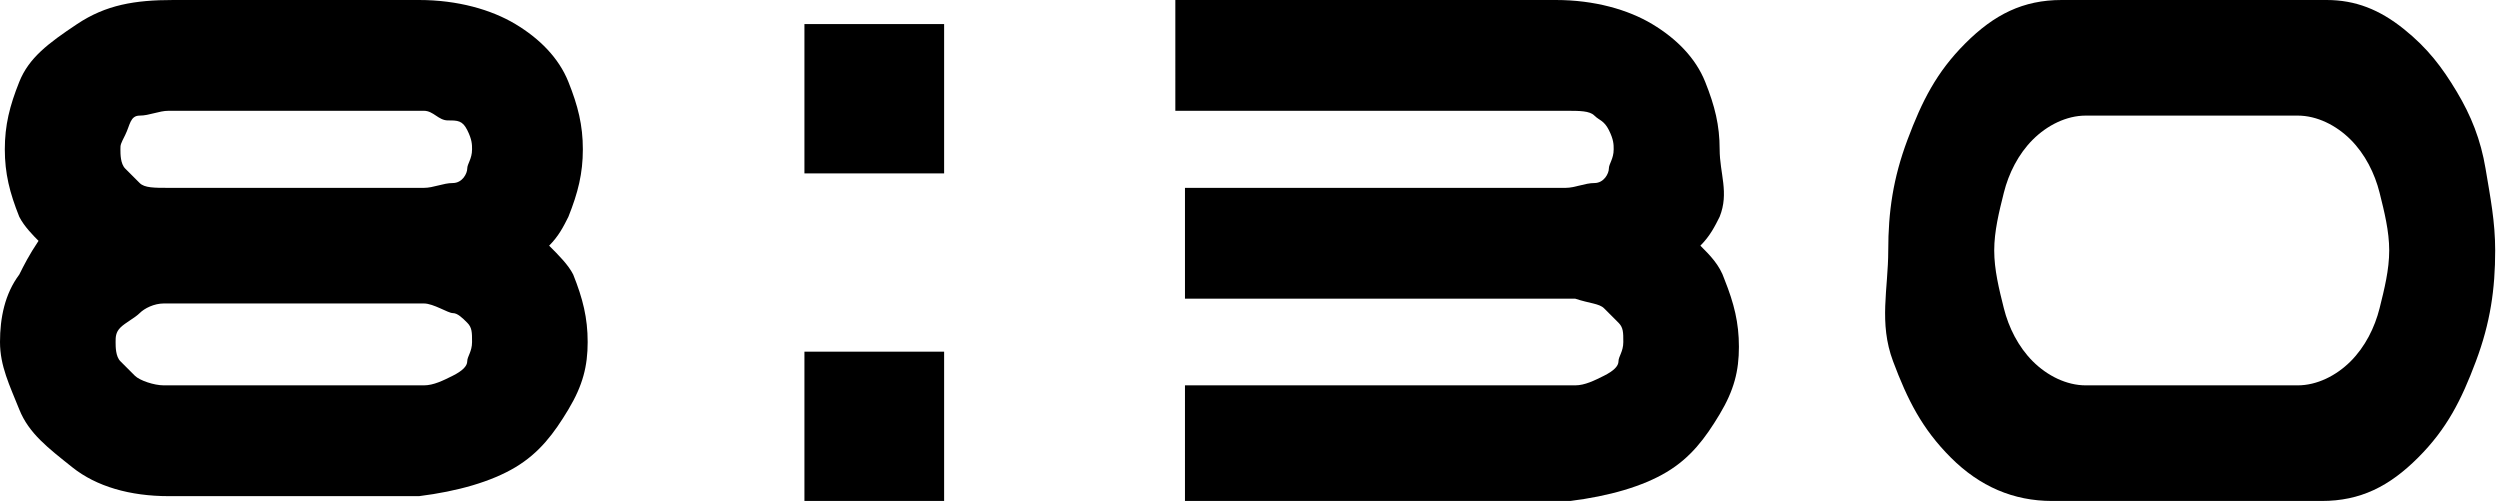
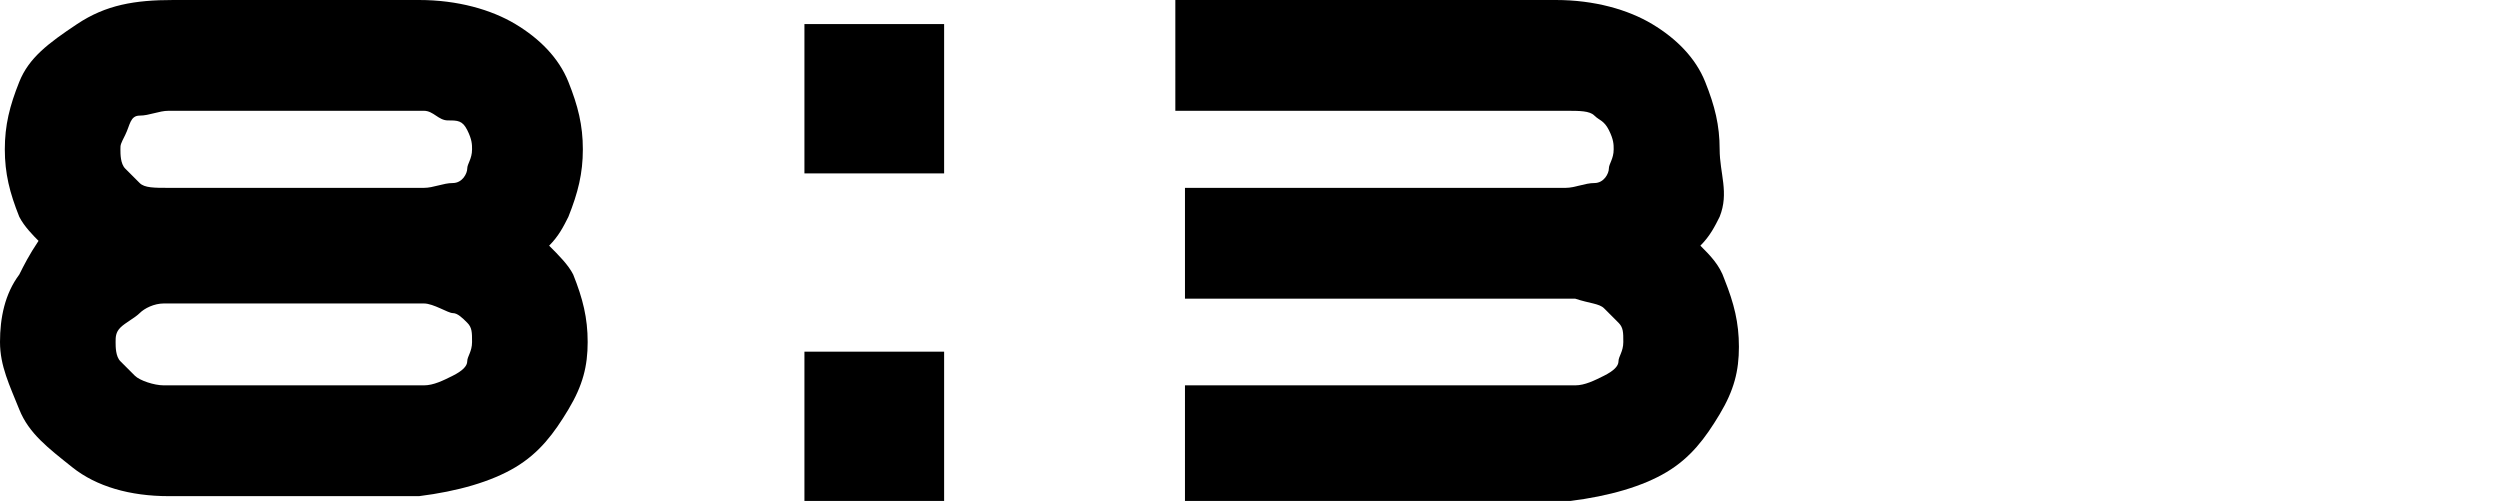
<svg xmlns="http://www.w3.org/2000/svg" version="1.1" id="レイヤー_1" x="0px" y="0px" width="51.9px" height="10.4px" viewBox="0 0 51.9 10.4" style="enable-background:new 0 0 51.9 10.4;" xml:space="preserve">
  <g>
    <path d="M11.9,5.7c0.2,0.5,0.3,0.9,0.3,1.4c0,0.5-0.1,0.9-0.4,1.4s-0.6,0.9-1.1,1.2s-1.2,0.5-2,0.6c-0.1,0-0.2,0-0.3,0H3.8   c-0.1,0-0.2,0-0.3,0c-0.8,0-1.5-0.2-2-0.6S0.6,9,0.4,8.5S0,7.6,0,7.1c0-0.5,0.1-1,0.4-1.4C0.5,5.5,0.6,5.3,0.8,5   C0.7,4.9,0.5,4.7,0.4,4.5C0.2,4,0.1,3.6,0.1,3.1s0.1-0.9,0.3-1.4S1,0.9,1.6,0.5S2.8,0,3.6,0h5.1c0.8,0,1.5,0.2,2,0.5   s0.9,0.7,1.1,1.2s0.3,0.9,0.3,1.4S12,4,11.8,4.5c-0.1,0.2-0.2,0.4-0.4,0.6C11.6,5.3,11.8,5.5,11.9,5.7z M8.8,8C9,8,9.2,7.9,9.4,7.8   s0.3-0.2,0.3-0.3s0.1-0.2,0.1-0.4s0-0.3-0.1-0.4S9.5,6.5,9.4,6.5S9,6.3,8.8,6.3H3.4C3.2,6.3,3,6.4,2.9,6.5S2.6,6.7,2.5,6.8   S2.4,7,2.4,7.1s0,0.3,0.1,0.4s0.2,0.2,0.3,0.3S3.2,8,3.4,8H8.8z M8.8,3.9c0.2,0,0.4-0.1,0.6-0.1s0.3-0.2,0.3-0.3s0.1-0.2,0.1-0.4   c0-0.1,0-0.2-0.1-0.4S9.5,2.5,9.3,2.5S9,2.3,8.8,2.3H3.5c-0.2,0-0.4,0.1-0.6,0.1S2.7,2.6,2.6,2.8S2.5,3,2.5,3.1   c0,0.1,0,0.3,0.1,0.4s0.2,0.2,0.3,0.3s0.3,0.1,0.6,0.1c0,0,0,0,0,0H8.8C8.7,3.9,8.7,3.9,8.8,3.9z" />
    <path d="M16.7,3.5V0.5h2.9v3.1H16.7z M16.7,10.4V7.3h2.9v3.1H16.7z" />
    <path d="M24.6,8h8.1c0.2,0,0.4-0.1,0.6-0.2s0.3-0.2,0.3-0.3s0.1-0.2,0.1-0.4s0-0.3-0.1-0.4s-0.2-0.2-0.3-0.3s-0.3-0.1-0.6-0.2h-8.1   V3.9h7.9c0,0,0,0,0,0c0.2,0,0.4-0.1,0.6-0.1s0.3-0.2,0.3-0.3s0.1-0.2,0.1-0.4c0-0.1,0-0.2-0.1-0.4s-0.2-0.2-0.3-0.3   s-0.3-0.1-0.6-0.1h-8.1V0h7.9c0.8,0,1.5,0.2,2,0.5s0.9,0.7,1.1,1.2s0.3,0.9,0.3,1.4S35.9,4,35.7,4.5c-0.1,0.2-0.2,0.4-0.4,0.6   c0.2,0.2,0.4,0.4,0.5,0.7c0.2,0.5,0.3,0.9,0.3,1.4c0,0.5-0.1,0.9-0.4,1.4s-0.6,0.9-1.1,1.2s-1.2,0.5-2,0.6h-0.1c-0.1,0-0.1,0-0.2,0   h-7.7V8z" />
-     <path d="M48.3,0c0.6,0,1.1,0.2,1.6,0.6s0.8,0.8,1.1,1.3s0.5,1,0.6,1.6s0.2,1.1,0.2,1.7c0,0.8-0.1,1.5-0.4,2.3s-0.6,1.4-1.2,2   s-1.2,0.9-2,0.9h-5.6c-0.8,0-1.5-0.3-2.1-0.9s-0.9-1.2-1.2-2S39.2,6,39.2,5.2s0.1-1.5,0.4-2.3s0.6-1.4,1.2-2s1.2-0.9,2-0.9h0.3H48   H48.3z M47.7,8c0.4,0,0.8-0.2,1.1-0.5s0.5-0.7,0.6-1.1s0.2-0.8,0.2-1.2s-0.1-0.8-0.2-1.2s-0.3-0.8-0.6-1.1s-0.7-0.5-1.1-0.5h-4.4   c-0.4,0-0.8,0.2-1.1,0.5s-0.5,0.7-0.6,1.1s-0.2,0.8-0.2,1.2s0.1,0.8,0.2,1.2s0.3,0.8,0.6,1.1S42.9,8,43.3,8H47.7z" />
  </g>
</svg>